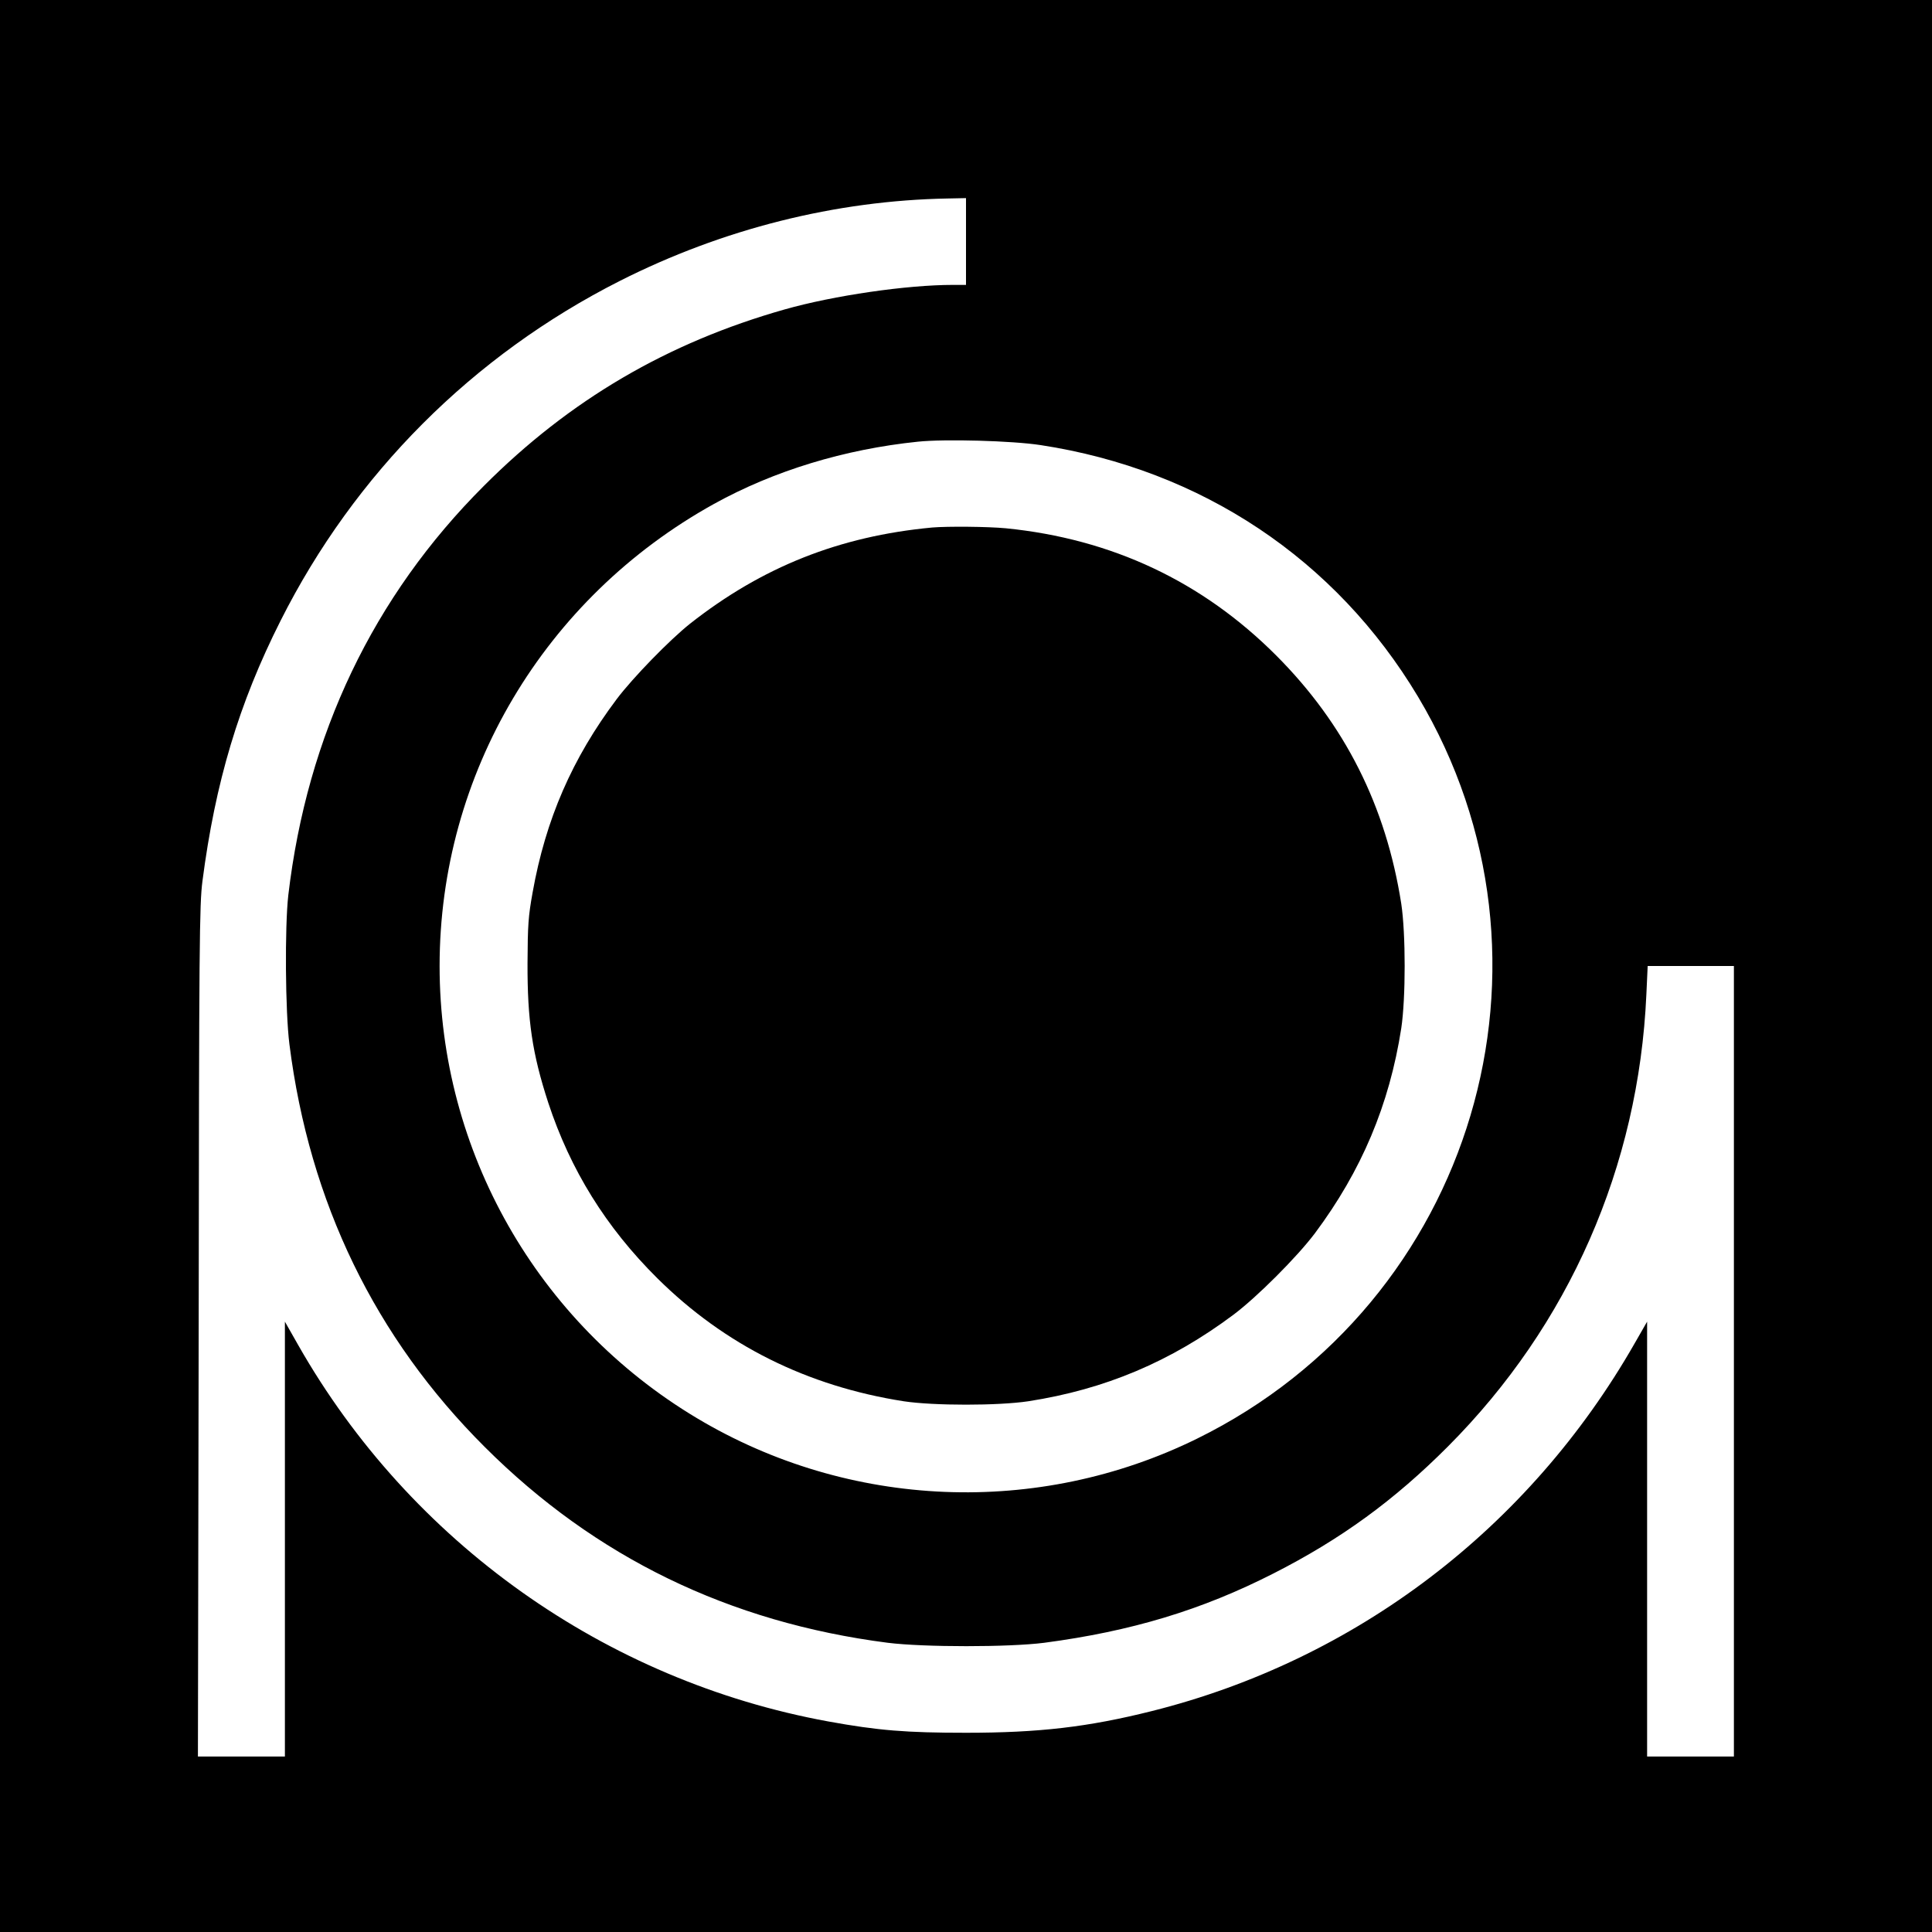
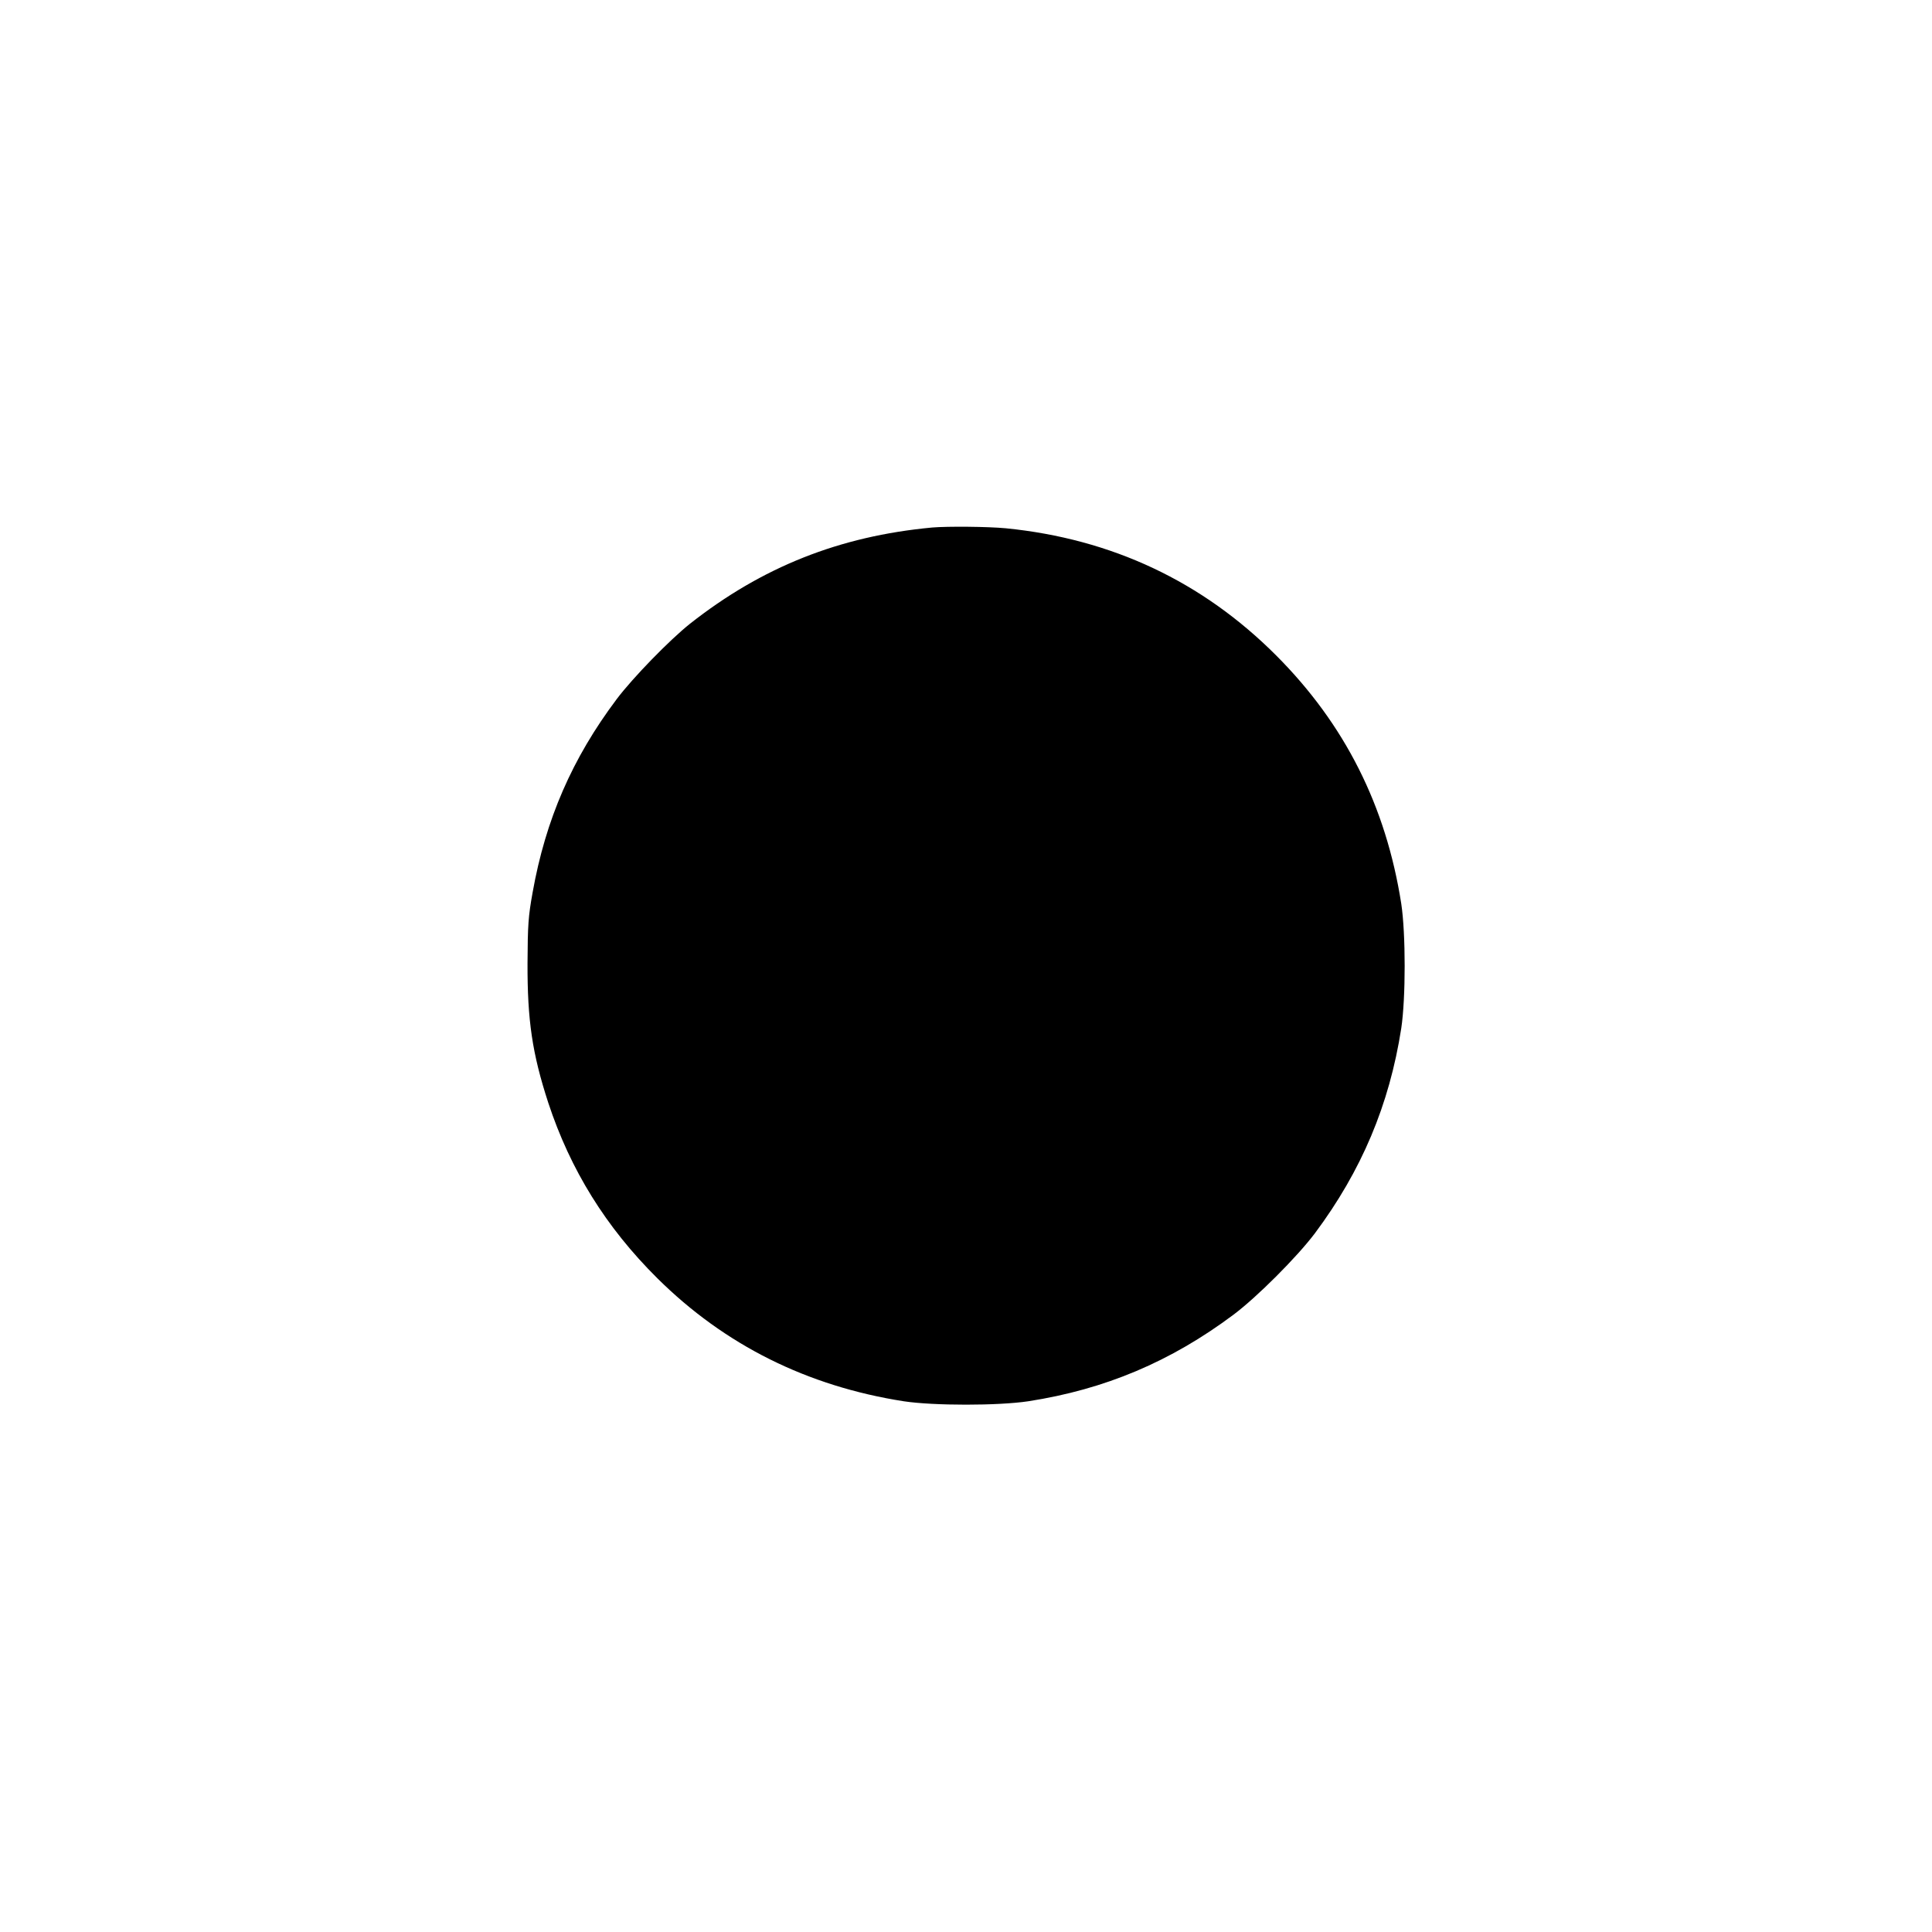
<svg xmlns="http://www.w3.org/2000/svg" width="1365.333" height="1365.333" preserveAspectRatio="xMidYMid meet" version="1.0" viewBox="0 0 1024 1024">
  <g fill="#000" stroke="none">
-     <path d="M0 5120 l0 -5120 5120 0 5120 0 0 5120 0 5120 -5120 0 -5120 0 0 -5120z m5120 3840 l0 -230 -69 0 c-244 0 -631 -56 -892 -130 -621 -176 -1139 -479 -1594 -935 -586 -585 -937 -1319 -1037 -2170 -19 -168 -16 -617 6 -790 106 -838 454 -1555 1036 -2135 585 -584 1295 -929 2135 -1037 192 -24 643 -24 830 0 461 61 833 173 1214 367 358 182 641 388 926 674 641 643 1010 1483 1051 2394 l7 152 229 0 228 0 0 -2095 0 -2095 -230 0 -230 0 0 1153 0 1152 -66 -115 c-560 -980 -1477 -1678 -2559 -1949 -339 -85 -599 -115 -985 -115 -317 0 -466 12 -730 60 -1182 216 -2214 949 -2809 1994 l-71 125 0 -1152 0 -1153 -230 0 -231 0 4 2253 c2 2074 4 2263 20 2387 68 524 193 942 414 1380 392 779 1018 1406 1798 1801 546 276 1143 426 1738 437 l97 2 0 -230z m395 -1079 c852 -130 1565 -605 2001 -1334 835 -1398 296 -3210 -1171 -3932 -843 -415 -1845 -374 -2652 109 -846 506 -1363 1415 -1363 2396 0 1017 554 1950 1454 2449 318 176 692 290 1081 330 144 15 500 5 650 -18z" transform="translate(0,1024) scale(0.1,-0.1)" />
    <path d="M4940 7444 c-491 -46 -901 -209 -1283 -510 -107 -85 -302 -285 -388 -399 -236 -314 -377 -638 -446 -1025 -23 -127 -26 -174 -27 -375 -1 -303 25 -479 110 -740 117 -355 305 -659 578 -930 357 -354 794 -572 1306 -652 159 -24 500 -24 660 0 407 63 755 210 1088 459 124 93 336 305 431 431 247 331 395 681 458 1087 24 160 24 501 0 660 -81 518 -299 951 -662 1315 -392 393 -872 619 -1434 675 -95 9 -308 11 -391 4z" transform="translate(0,1024) scale(0.1,-0.1)" />
  </g>
</svg>